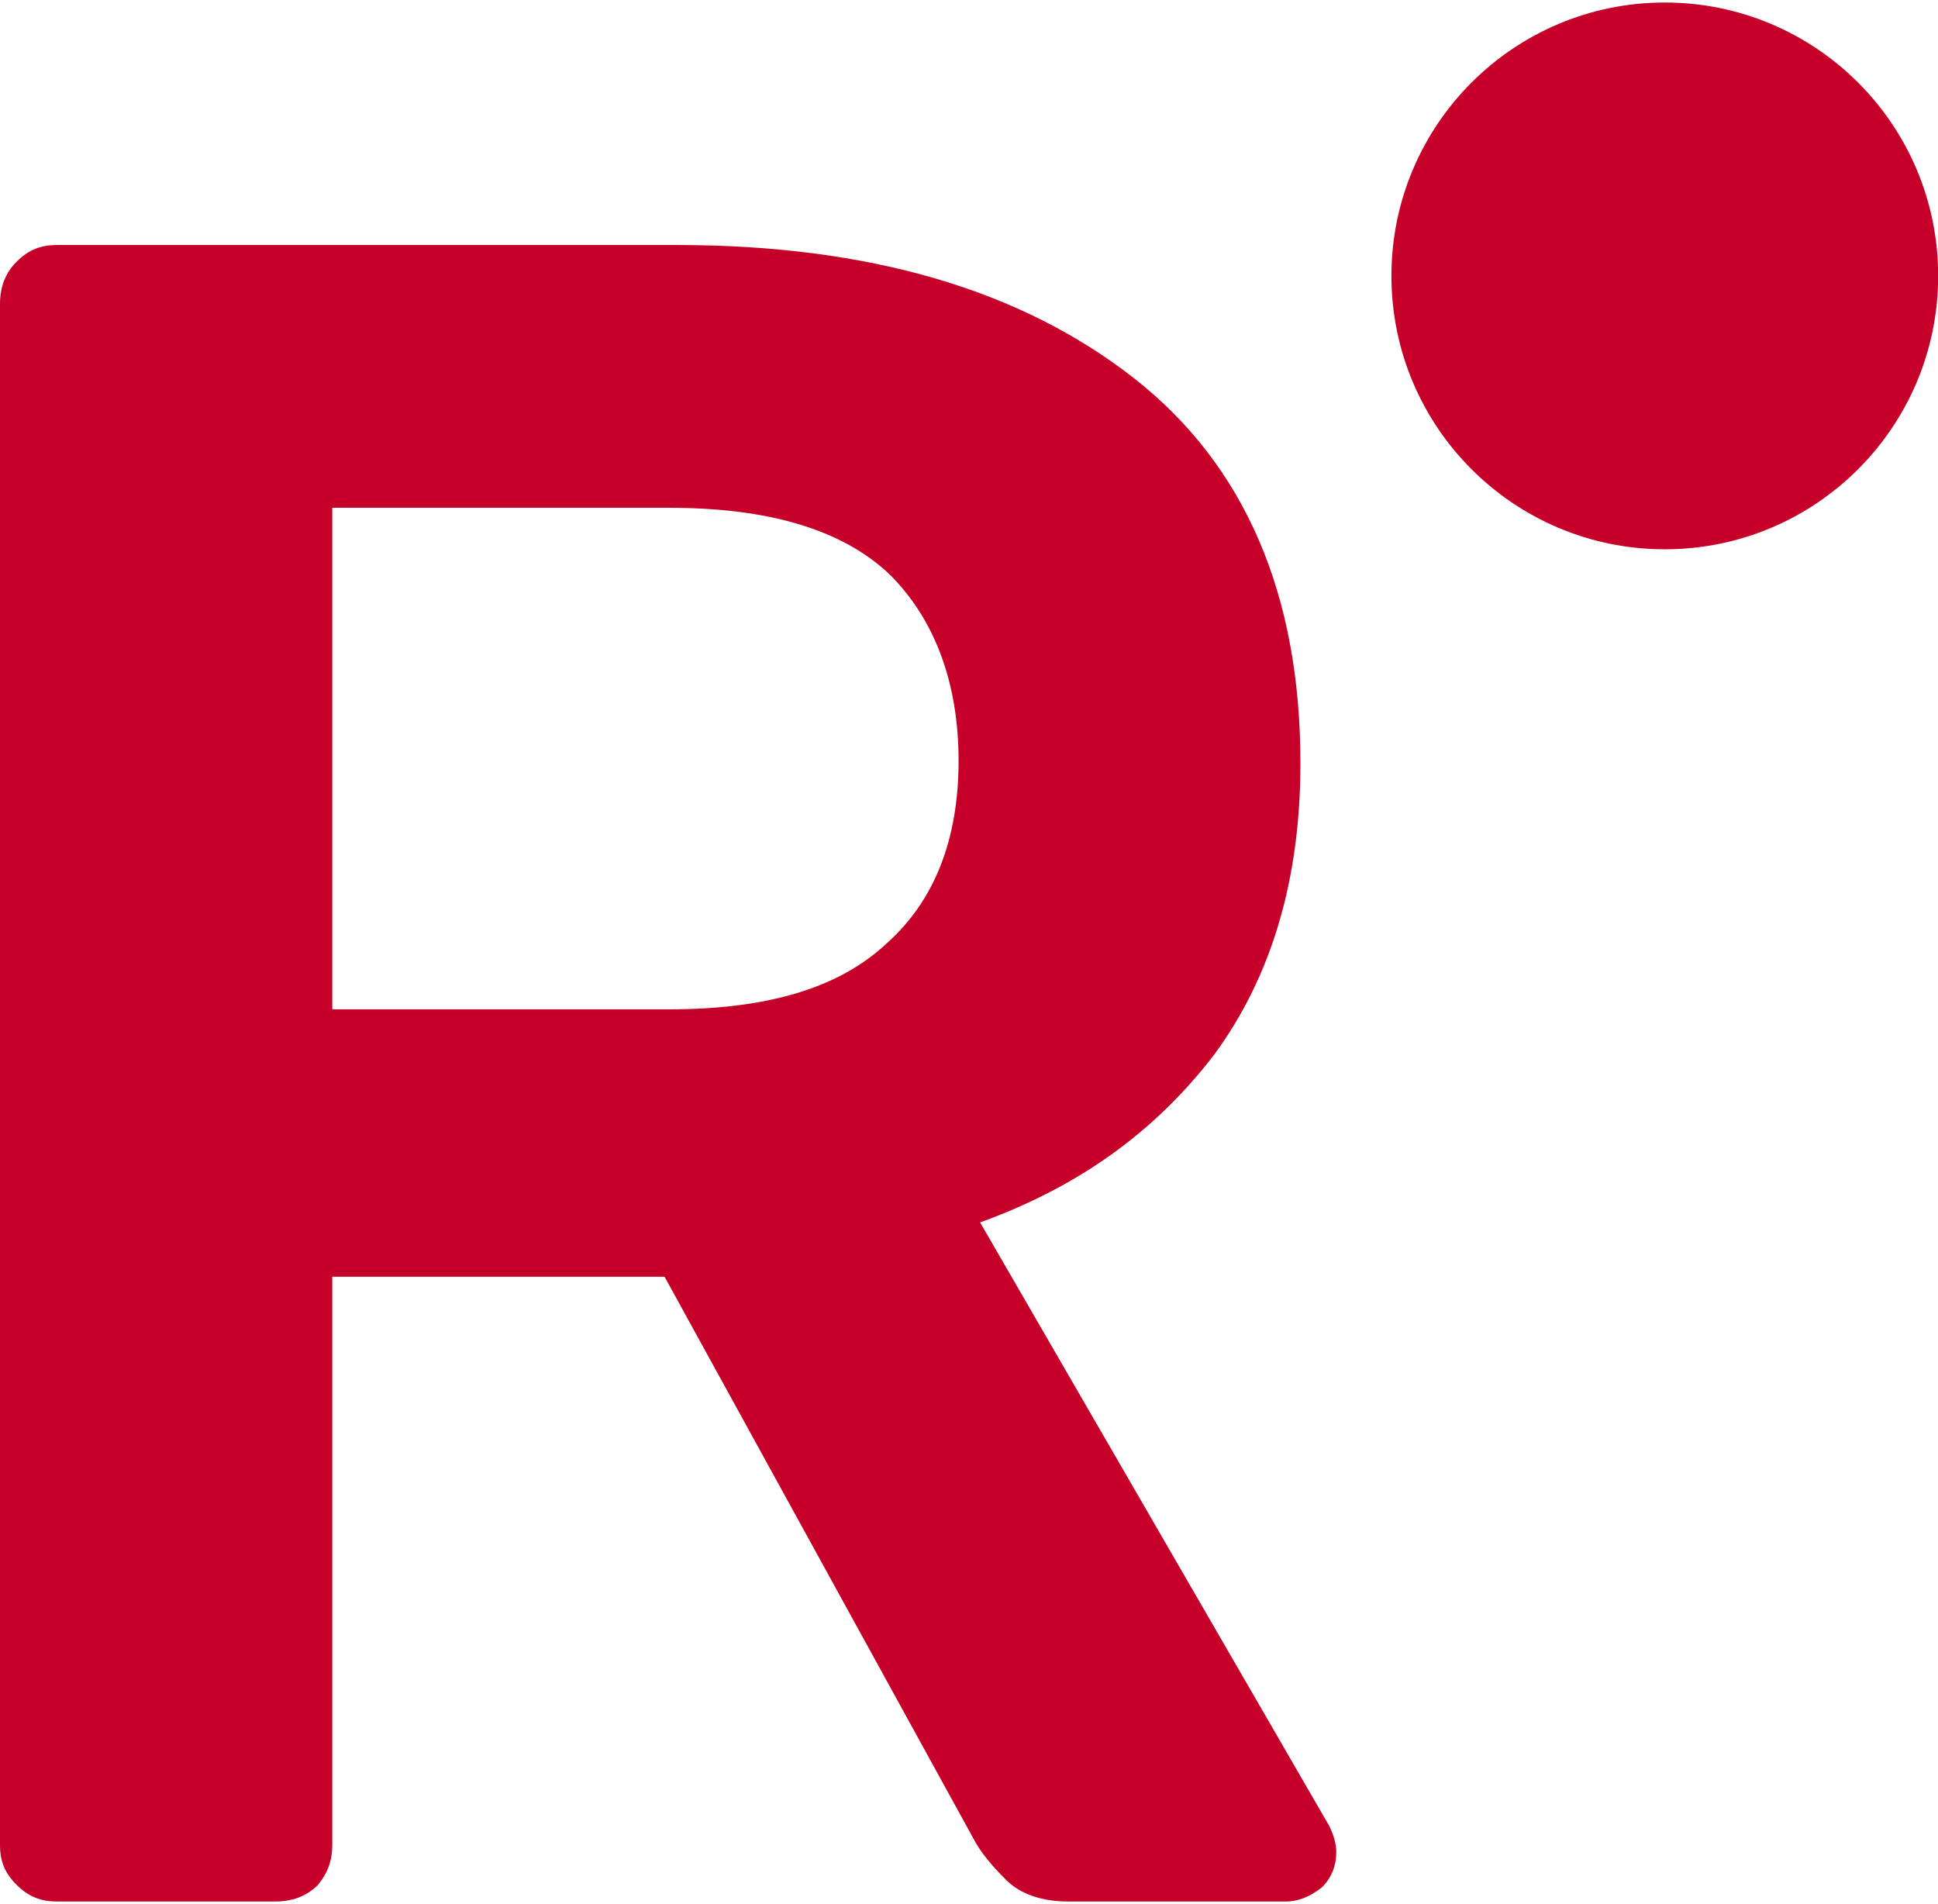
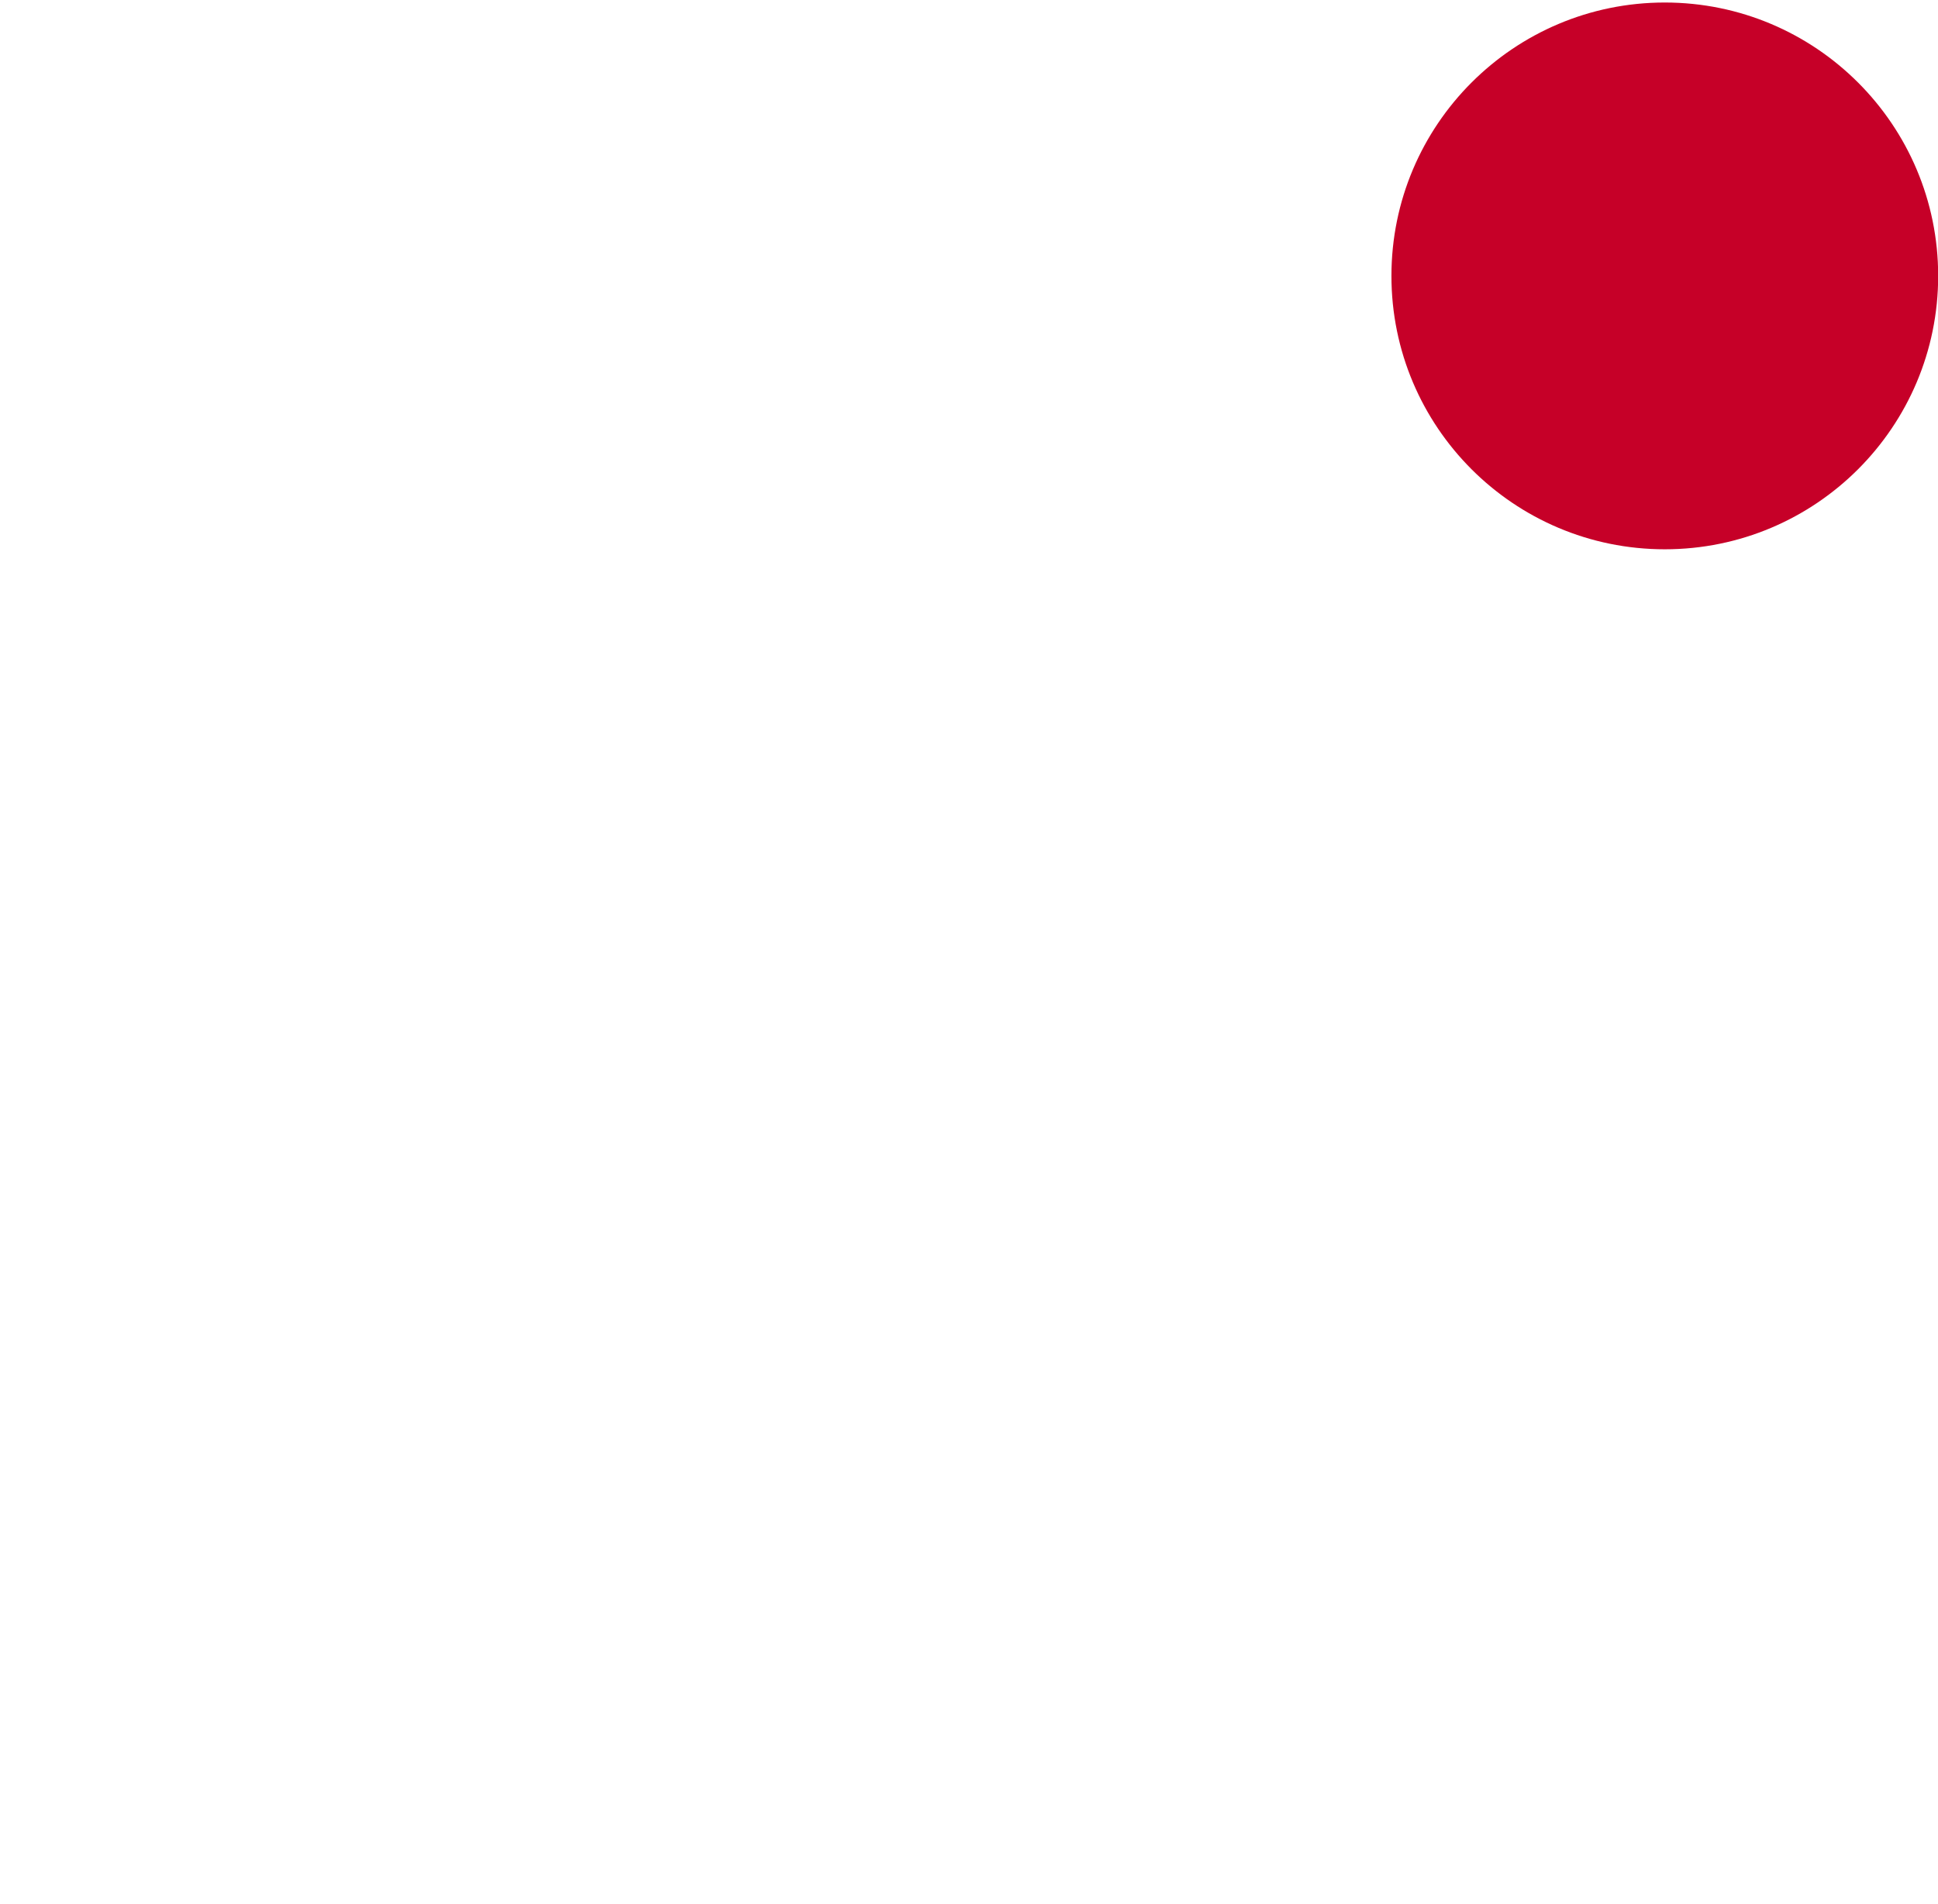
<svg xmlns="http://www.w3.org/2000/svg" xml:space="preserve" width="512px" height="503px" version="1.1" style="shape-rendering:geometricPrecision; text-rendering:geometricPrecision; image-rendering:optimizeQuality; fill-rule:evenodd; clip-rule:evenodd" viewBox="0 0 1135000 1112100">
  <defs>
    <style type="text/css">
   
    .fil1 {fill:#C60028}
    .fil0 {fill:#C60028;fill-rule:nonzero}
   
  </style>
  </defs>
  <g id="Слой_x0020_1">
-     <path class="fil0" d="M33600 1112100c-9800,0 -16800,-2800 -23800,-9700 -7000,-6900 -9800,-13900 -9800,-23600l0 -902100c0,-9700 2800,-18000 9800,-25000 7000,-6900 14000,-9700 23800,-9700l362600 0c113400,0 201600,26400 267400,77600 65800,51300 98000,127500 98000,225900 0,67900 -16800,124700 -50400,170500 -35000,45700 -79800,77600 -137200,98400l204400 353300c2800,5600 4200,11100 4200,15300 0,8300 -2800,15200 -8400,20800 -7000,5500 -14000,8300 -21000,8300l-127400 0c-15400,0 -28000,-4200 -36400,-12500 -8400,-8300 -15400,-16600 -19600,-24900l-180600 -328500 -194600 0 0 332600c0,9700 -2800,16700 -8400,23600 -7000,6900 -15400,9700 -25200,9700l-127400 0zm161000 -522500l197400 0c57400,0 99400,-12400 127400,-38700 28000,-25000 42000,-61000 42000,-106800 0,-45700 -14000,-83100 -40600,-109400 -28000,-26400 -71400,-38800 -128800,-38800l-197400 0 0 293700z" />
    <circle class="fil1" cx="975000" cy="160100" r="160100" />
  </g>
</svg>